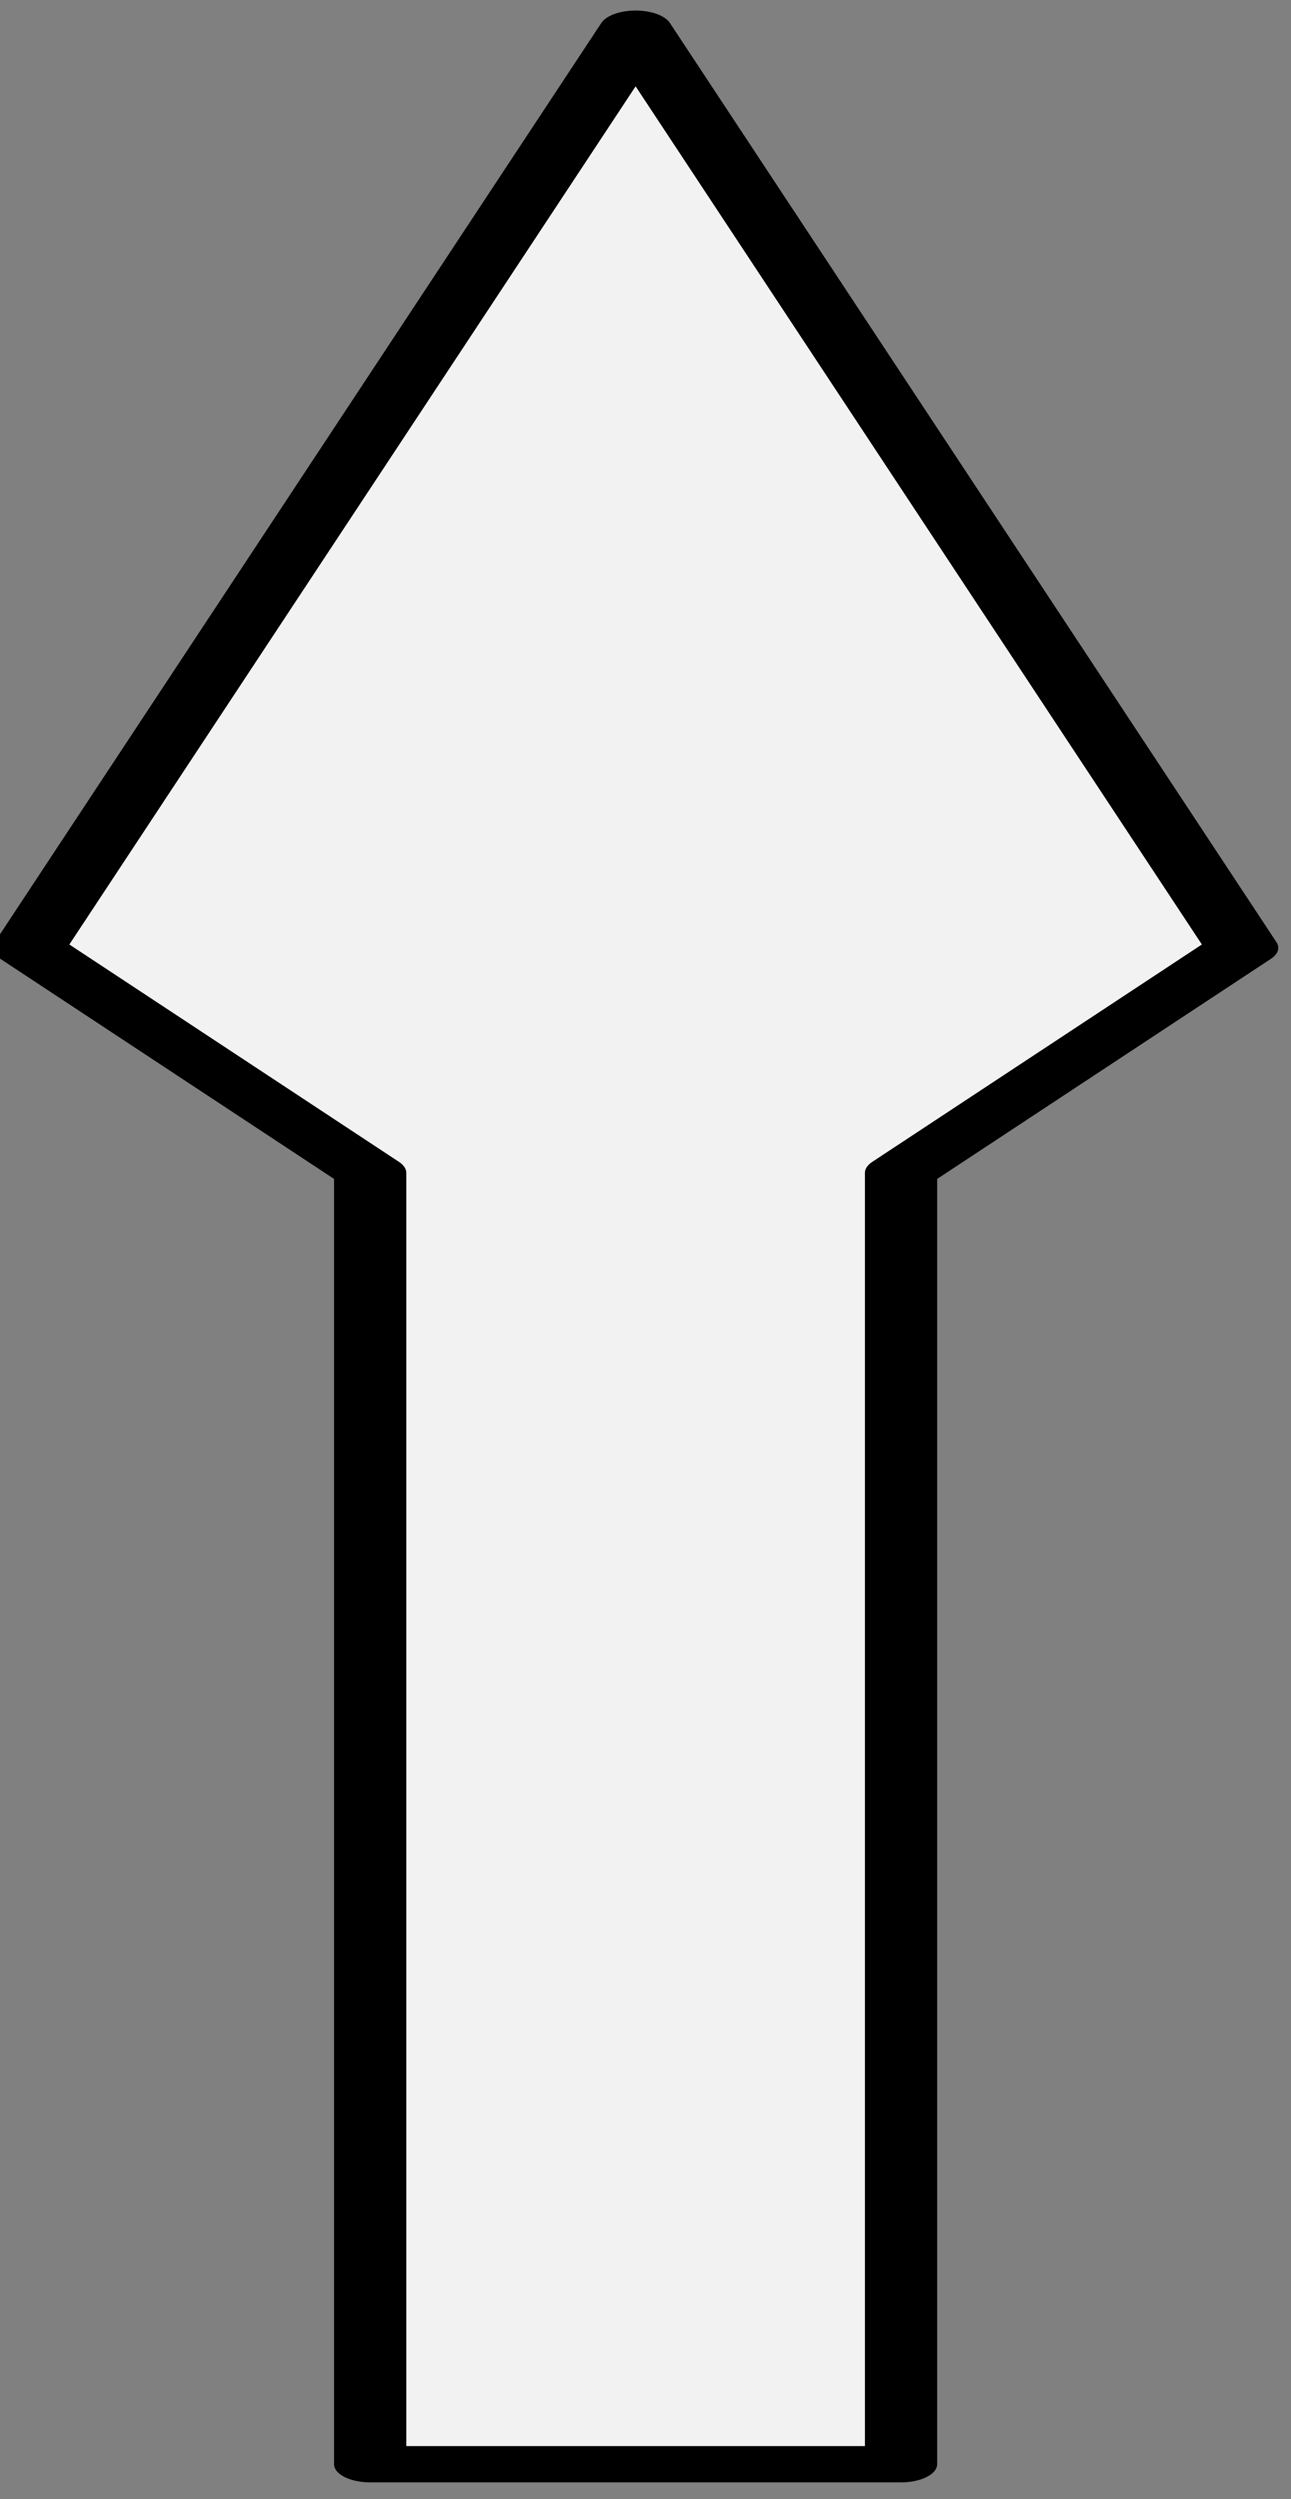
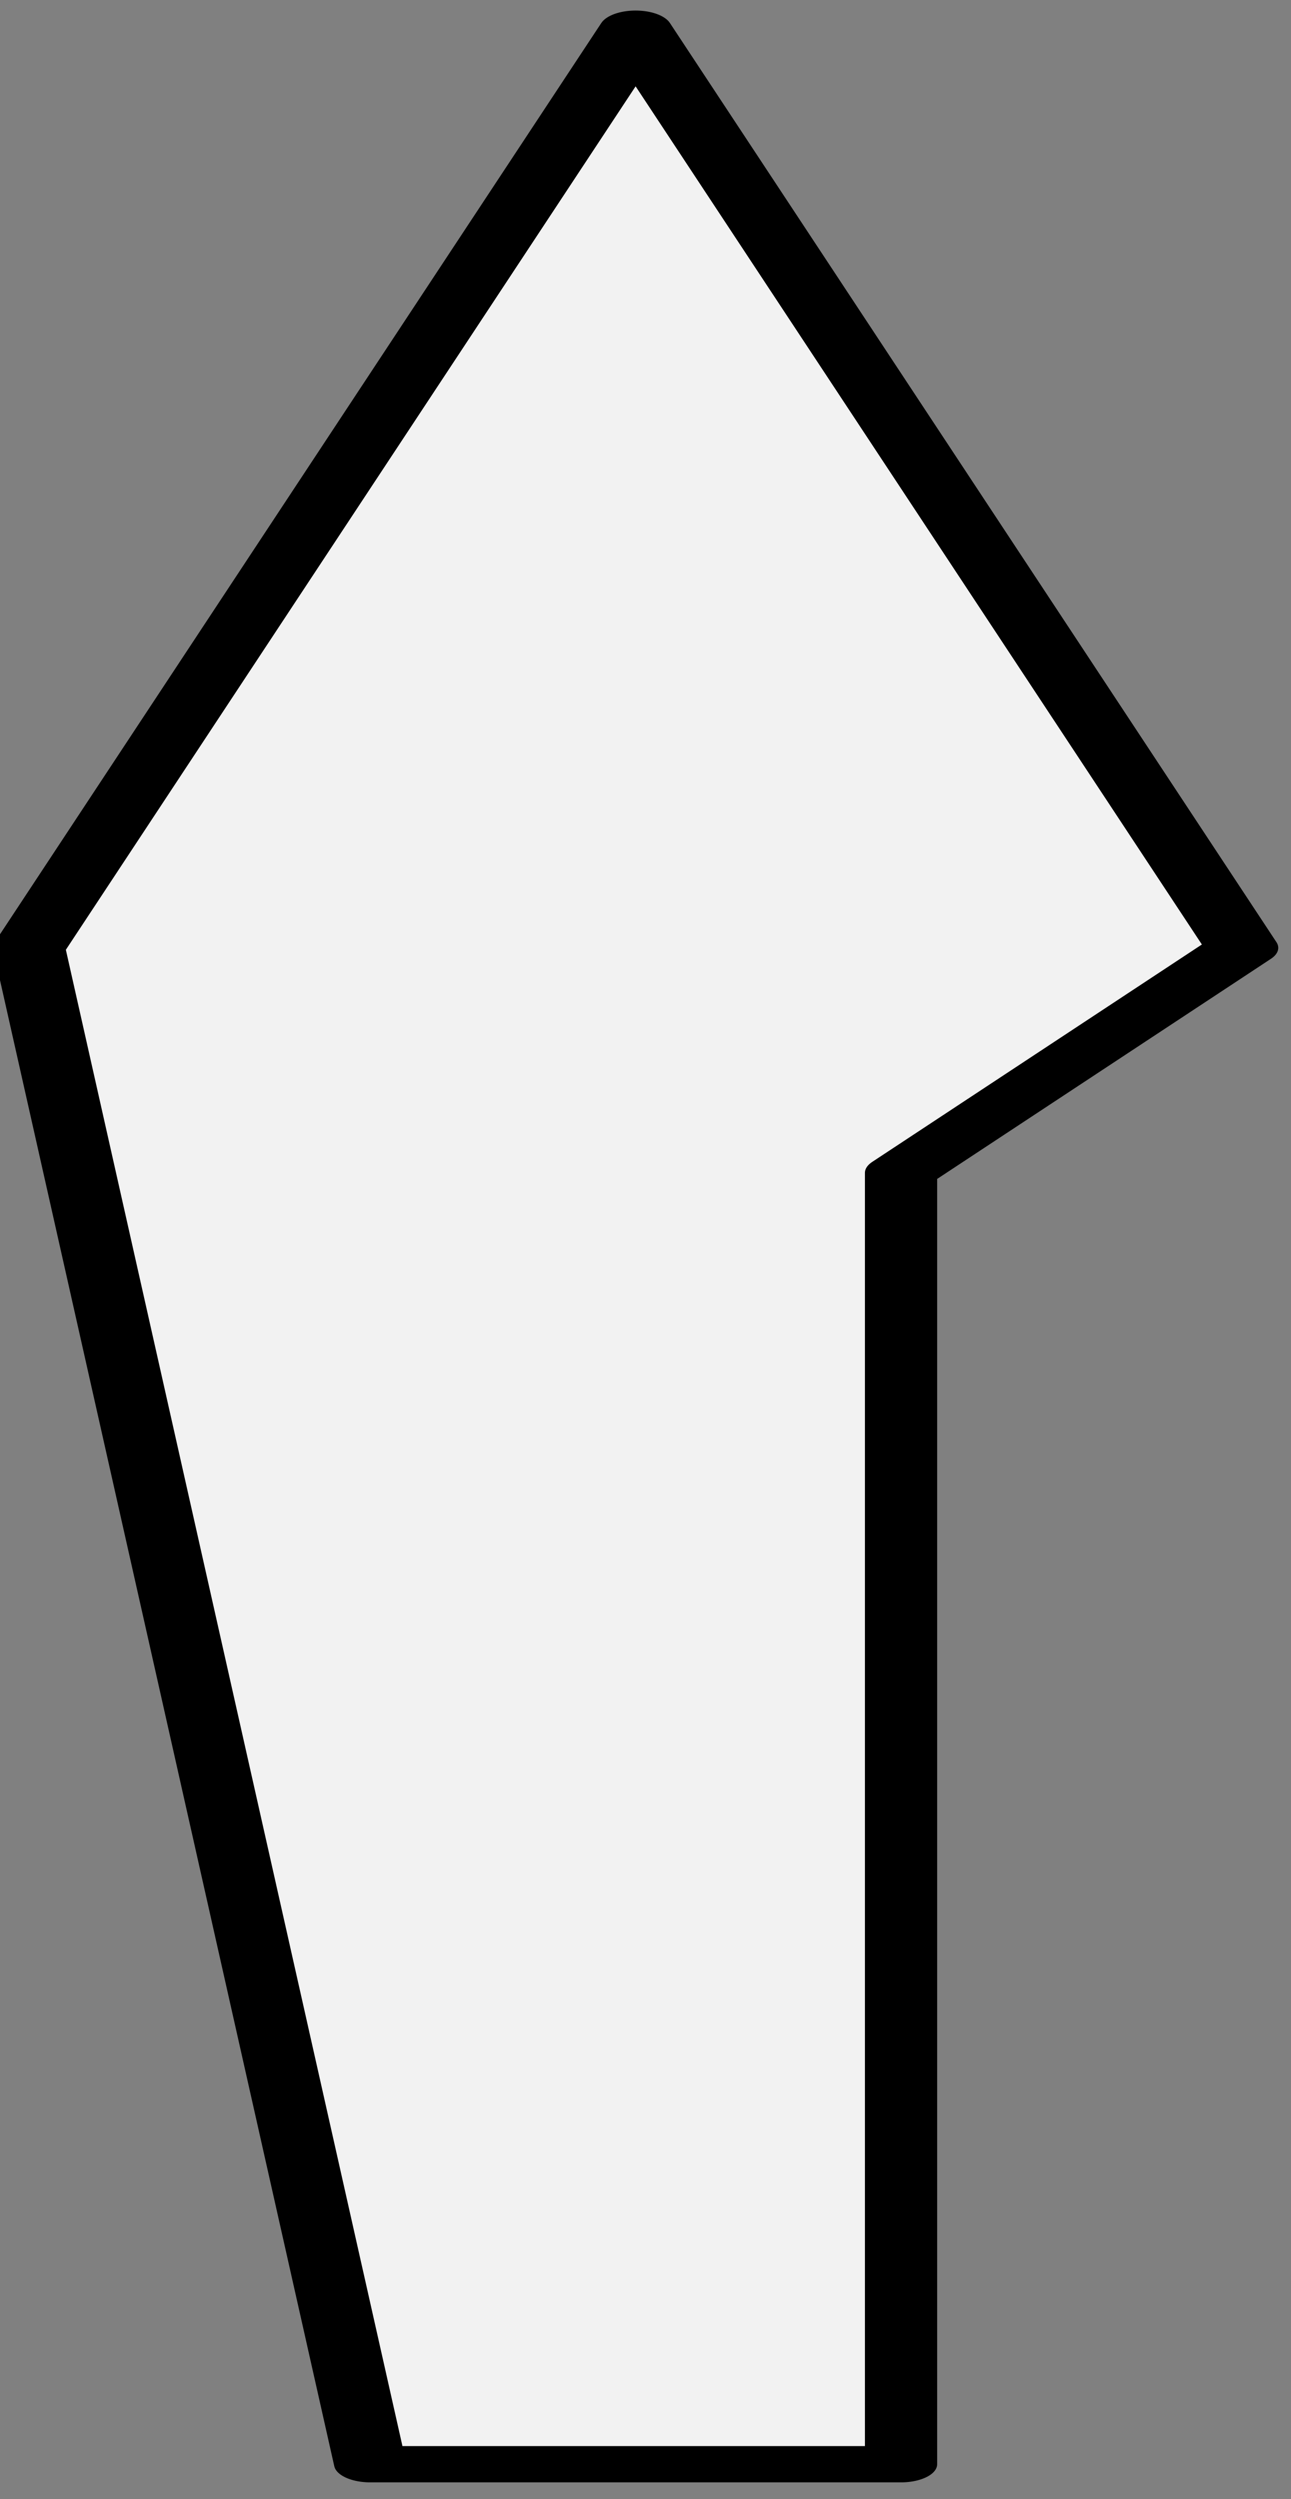
<svg xmlns="http://www.w3.org/2000/svg" width="100%" height="100%" viewBox="0 0 47 91" version="1.1" xml:space="preserve" style="fill-rule:evenodd;clip-rule:evenodd;stroke-linecap:round;stroke-linejoin:round;stroke-miterlimit:1.5;">
  <rect x="0" y="0" width="47" height="91" fill="#808080" stroke="none" />
  <g transform="matrix(1,0,0,1,-26.878,-4.615)">
    <g transform="matrix(6.12323e-17,-1,1.992,1.21953e-16,-49.582,100)">
-       <path d="M5.659,54.851L5.659,45.149L52.681,45.149L60.872,38.915L94.341,50L60.872,61.085L52.681,54.851L5.659,54.851Z" style="fill:rgb(242,242,242);stroke:black;stroke-width:1.32px;" />
+       <path d="M5.659,54.851L5.659,45.149L60.872,38.915L94.341,50L60.872,61.085L52.681,54.851L5.659,54.851Z" style="fill:rgb(242,242,242);stroke:black;stroke-width:1.32px;" />
    </g>
  </g>
</svg>